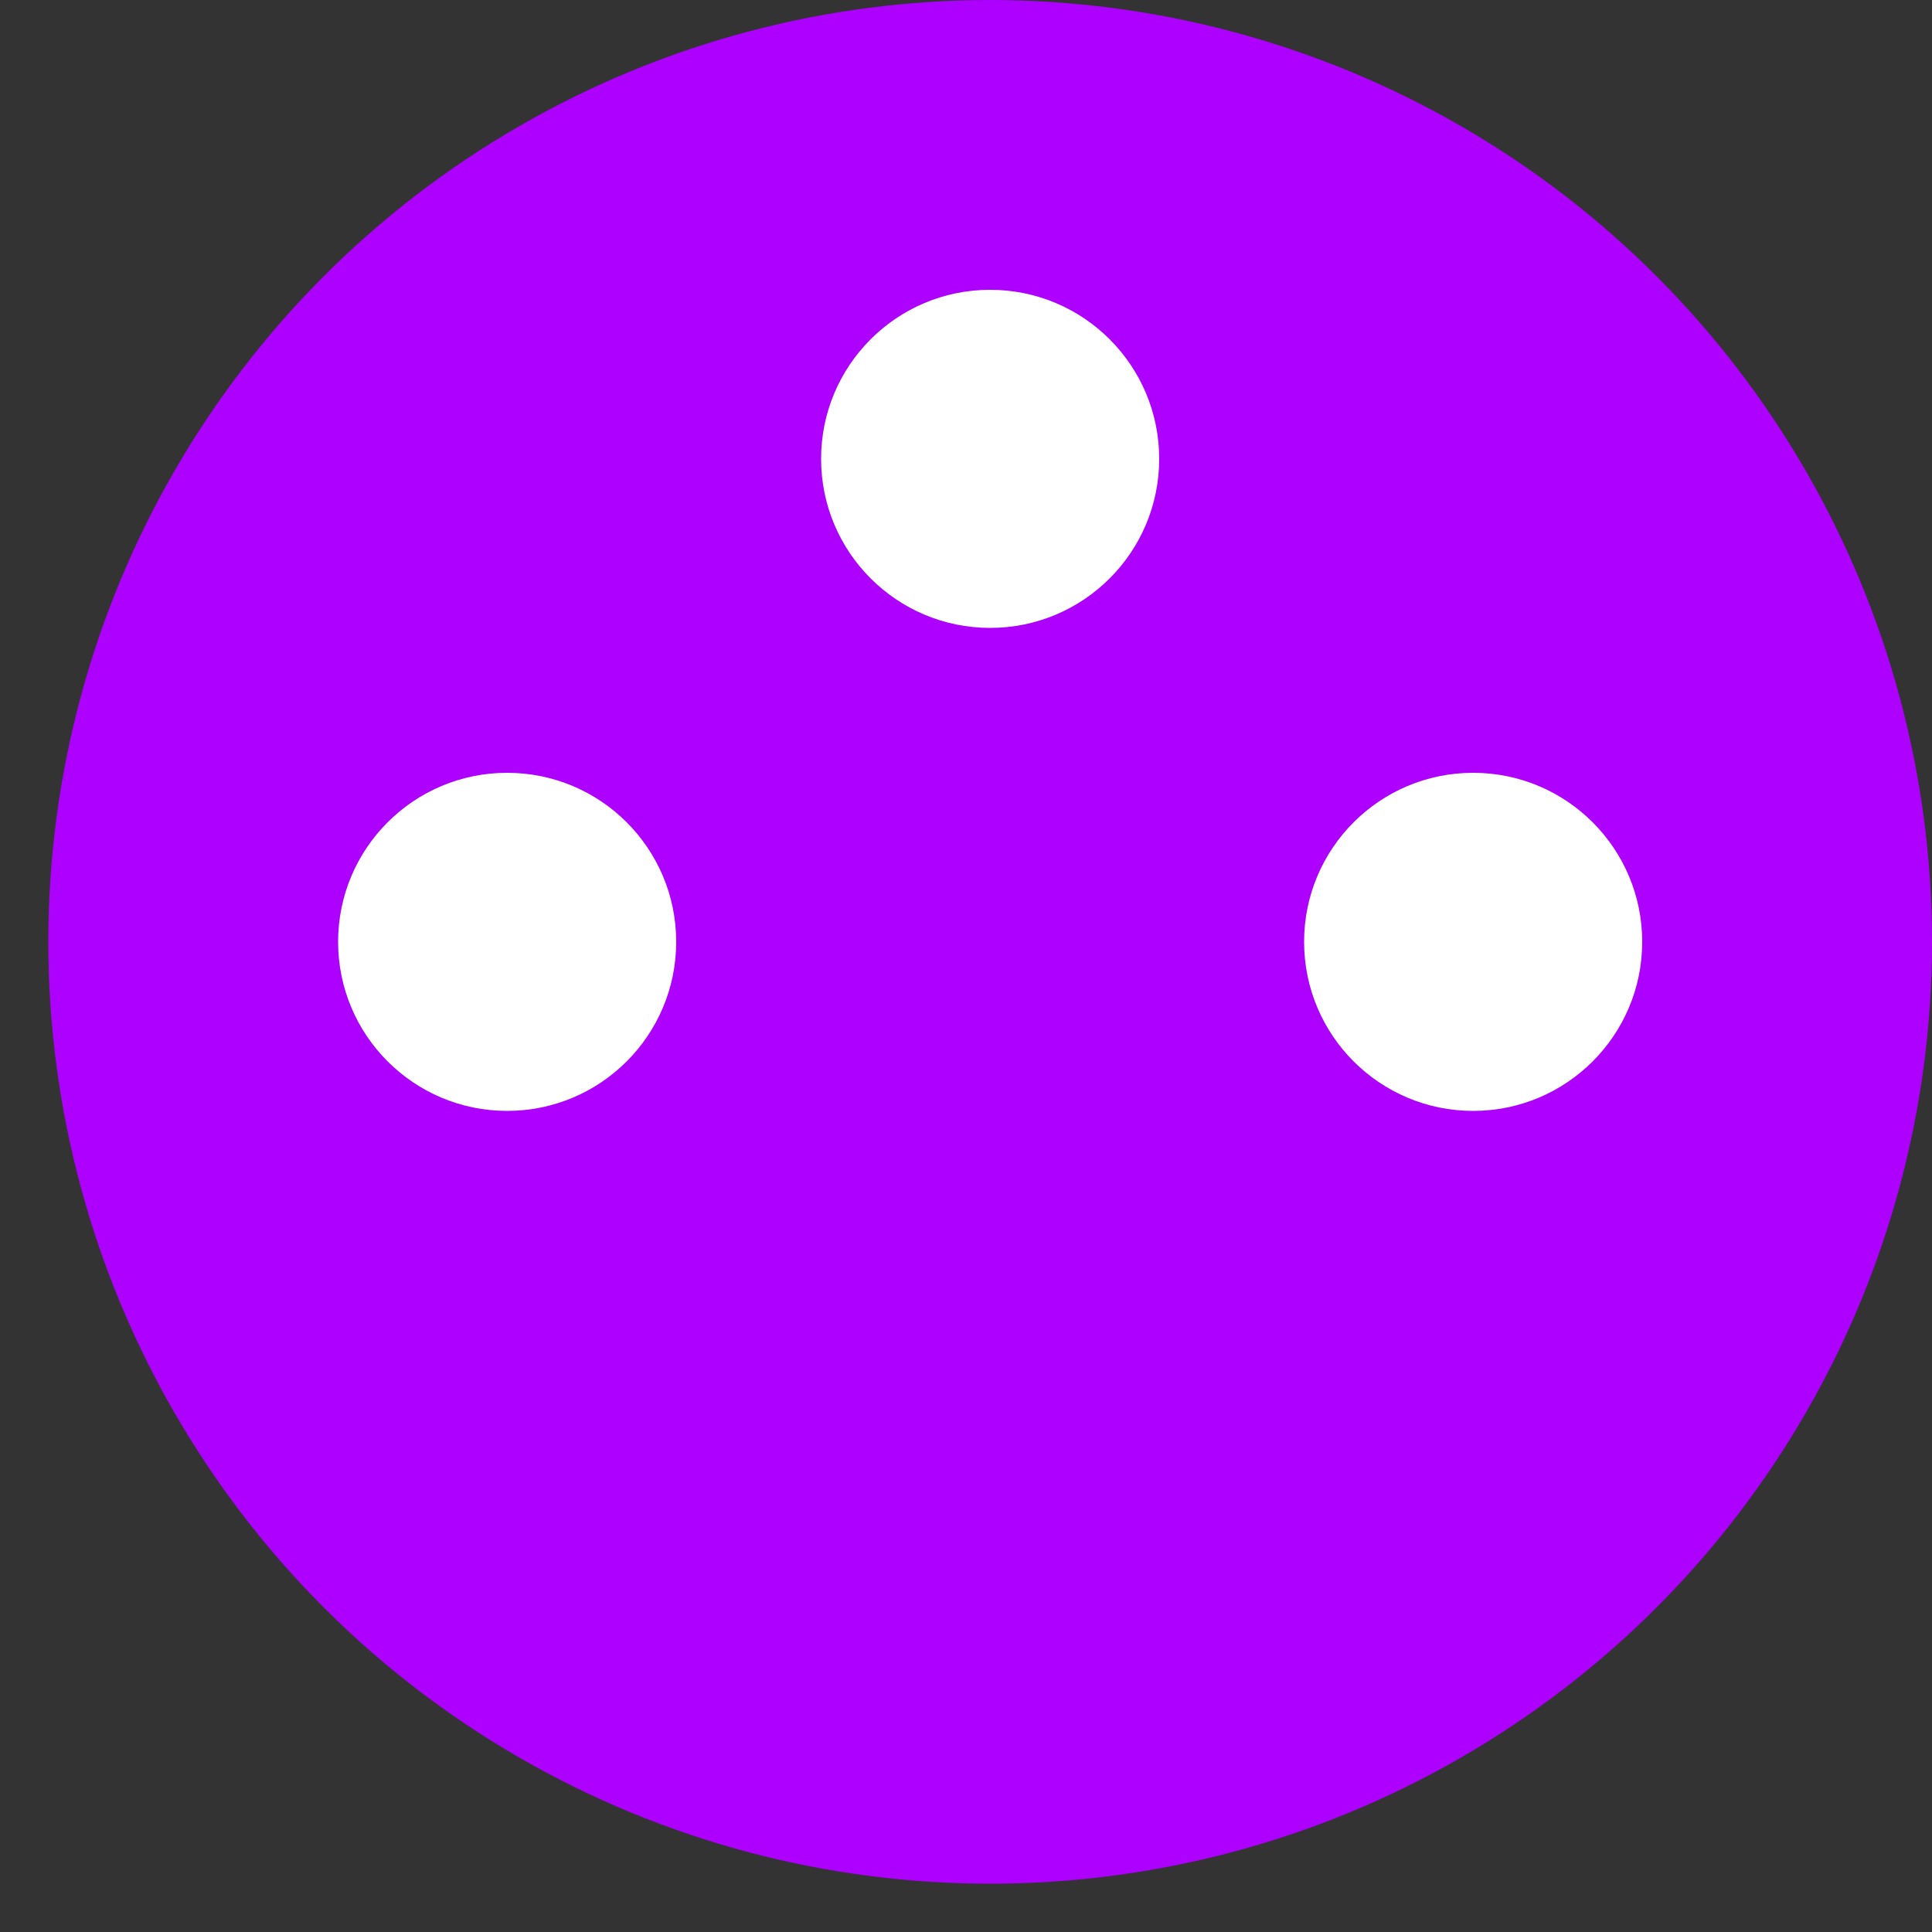
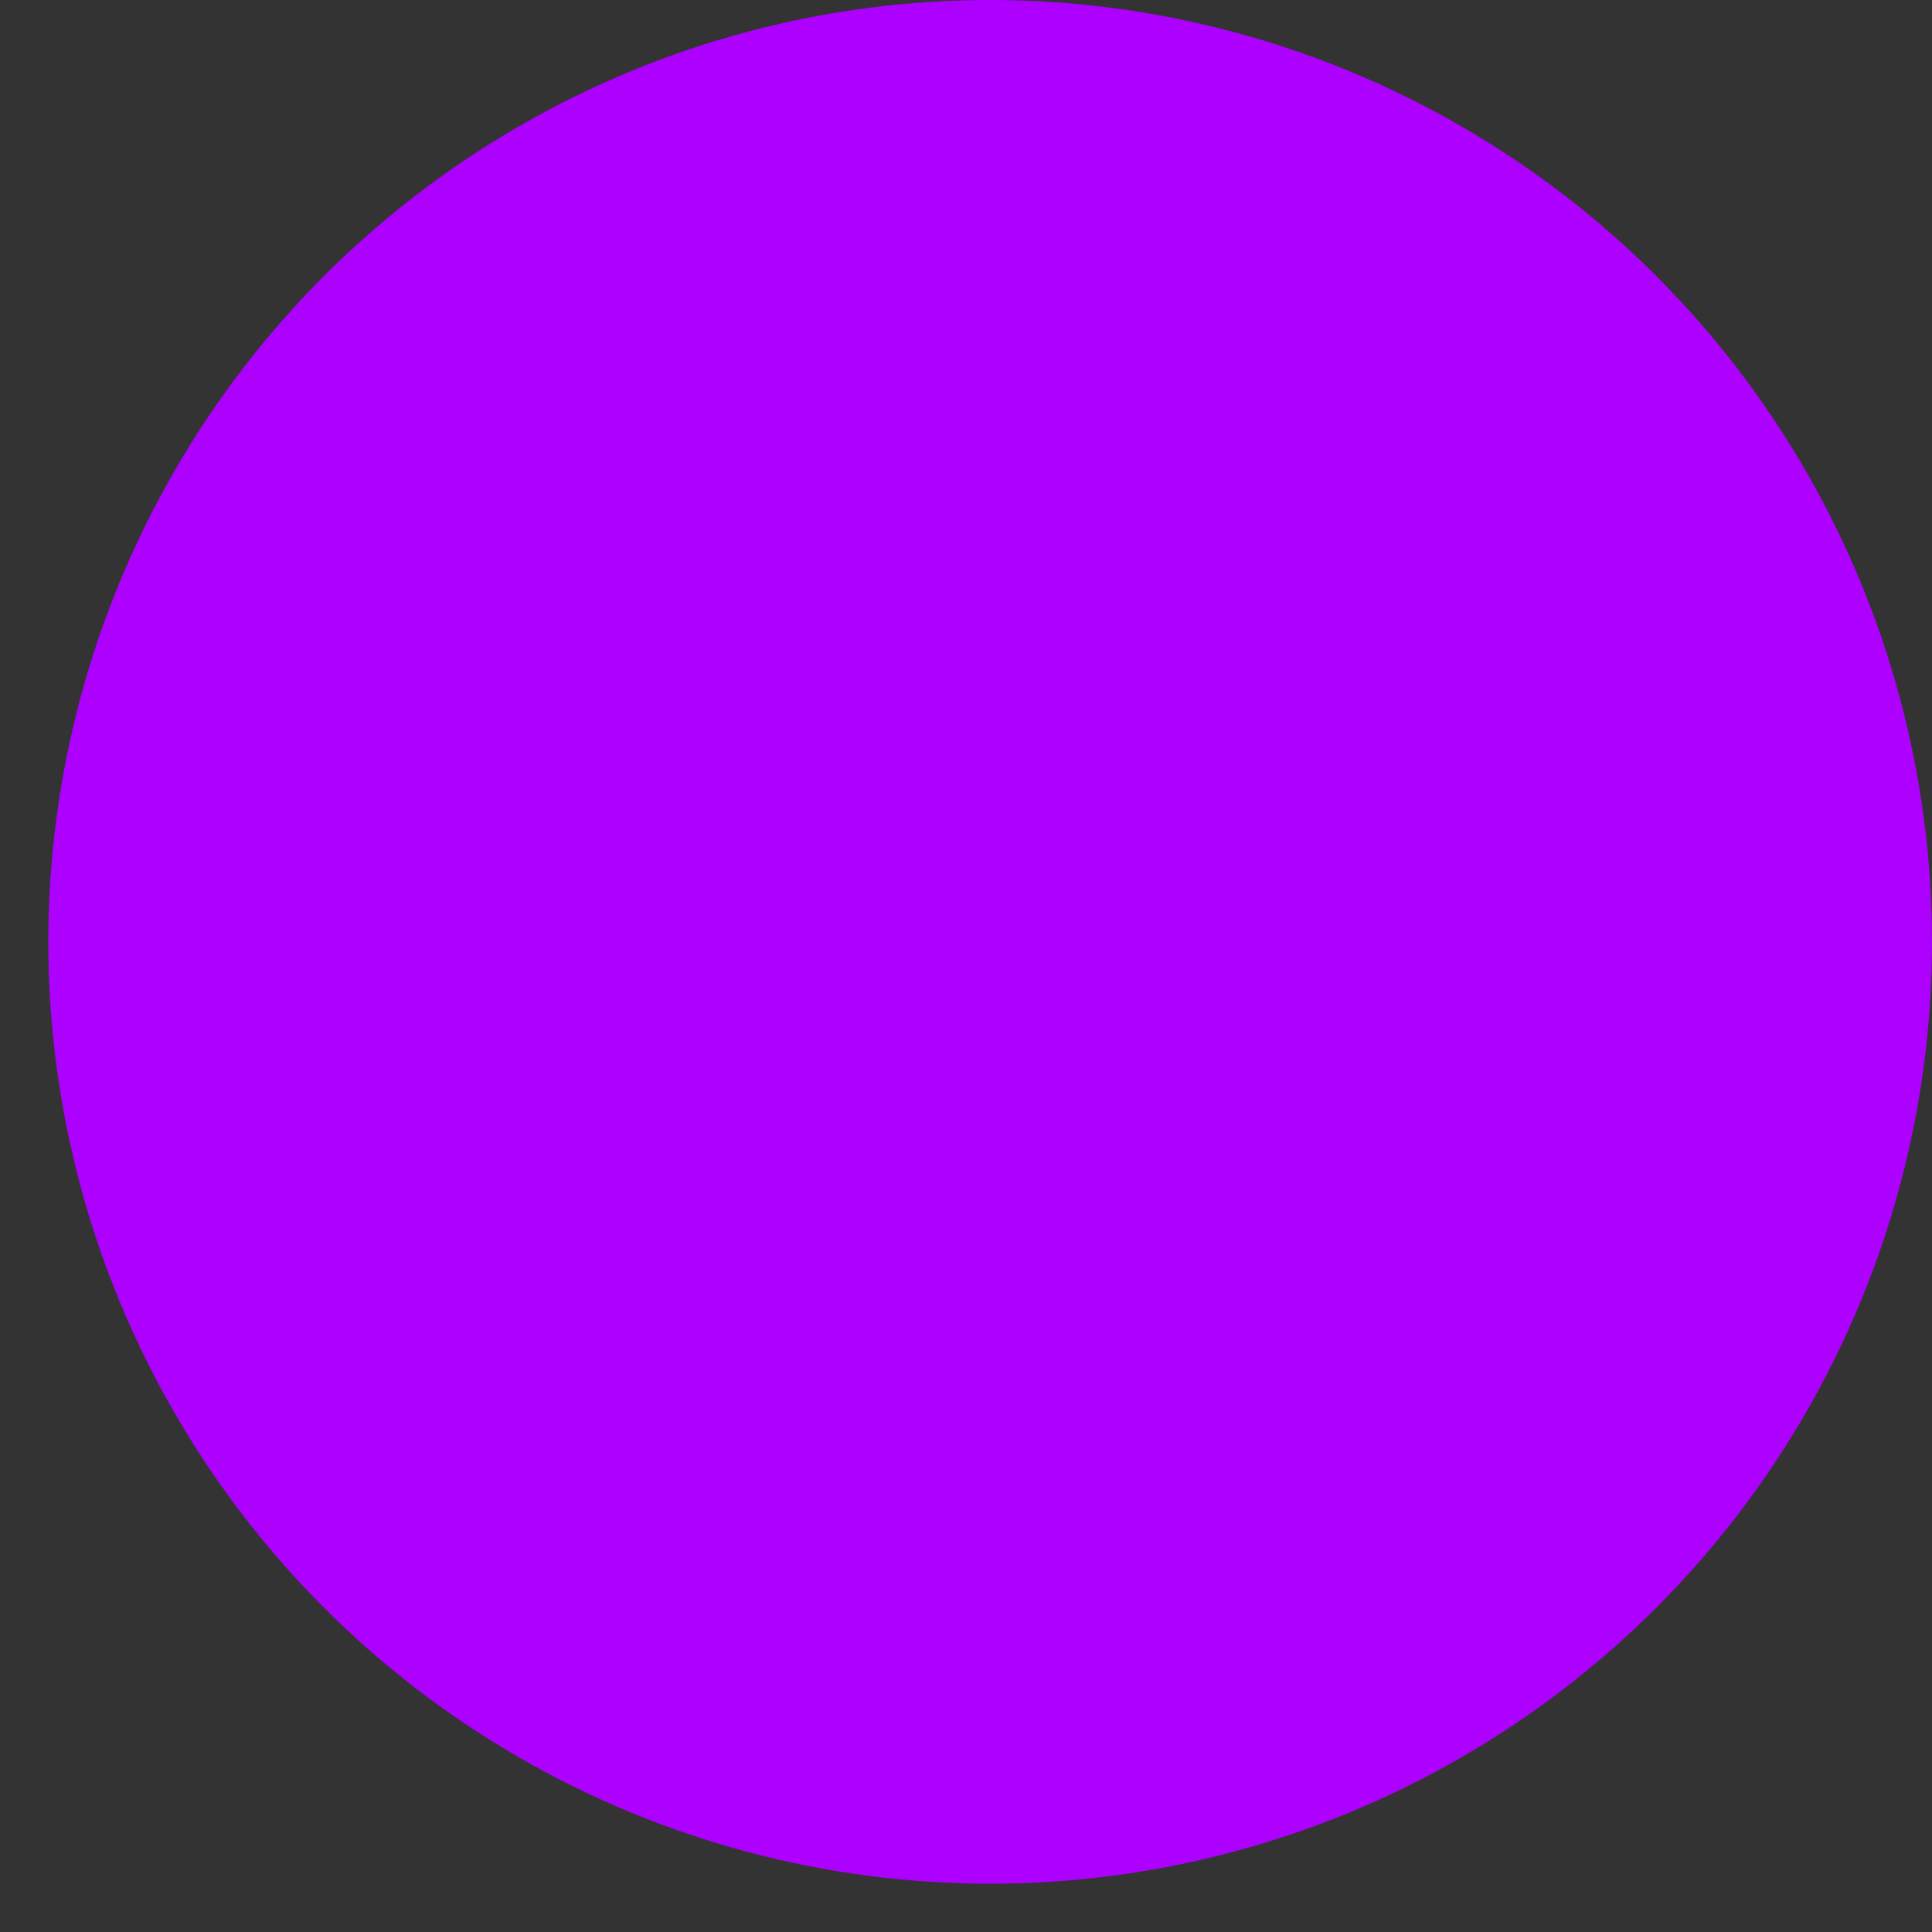
<svg xmlns="http://www.w3.org/2000/svg" width="80" height="80" viewBox="0 0 80 80" fill="none">
  <rect x="0" y="0" width="80" height="80" fill="#333333" stroke="none" />
  <circle cx="41" cy="39" r="39" fill="#AD00FF" />
-   <circle cx="41" cy="19" r="7" fill="white" />
-   <circle cx="21" cy="39" r="7" fill="white" />
-   <circle cx="61" cy="39" r="7" fill="white" />
</svg>